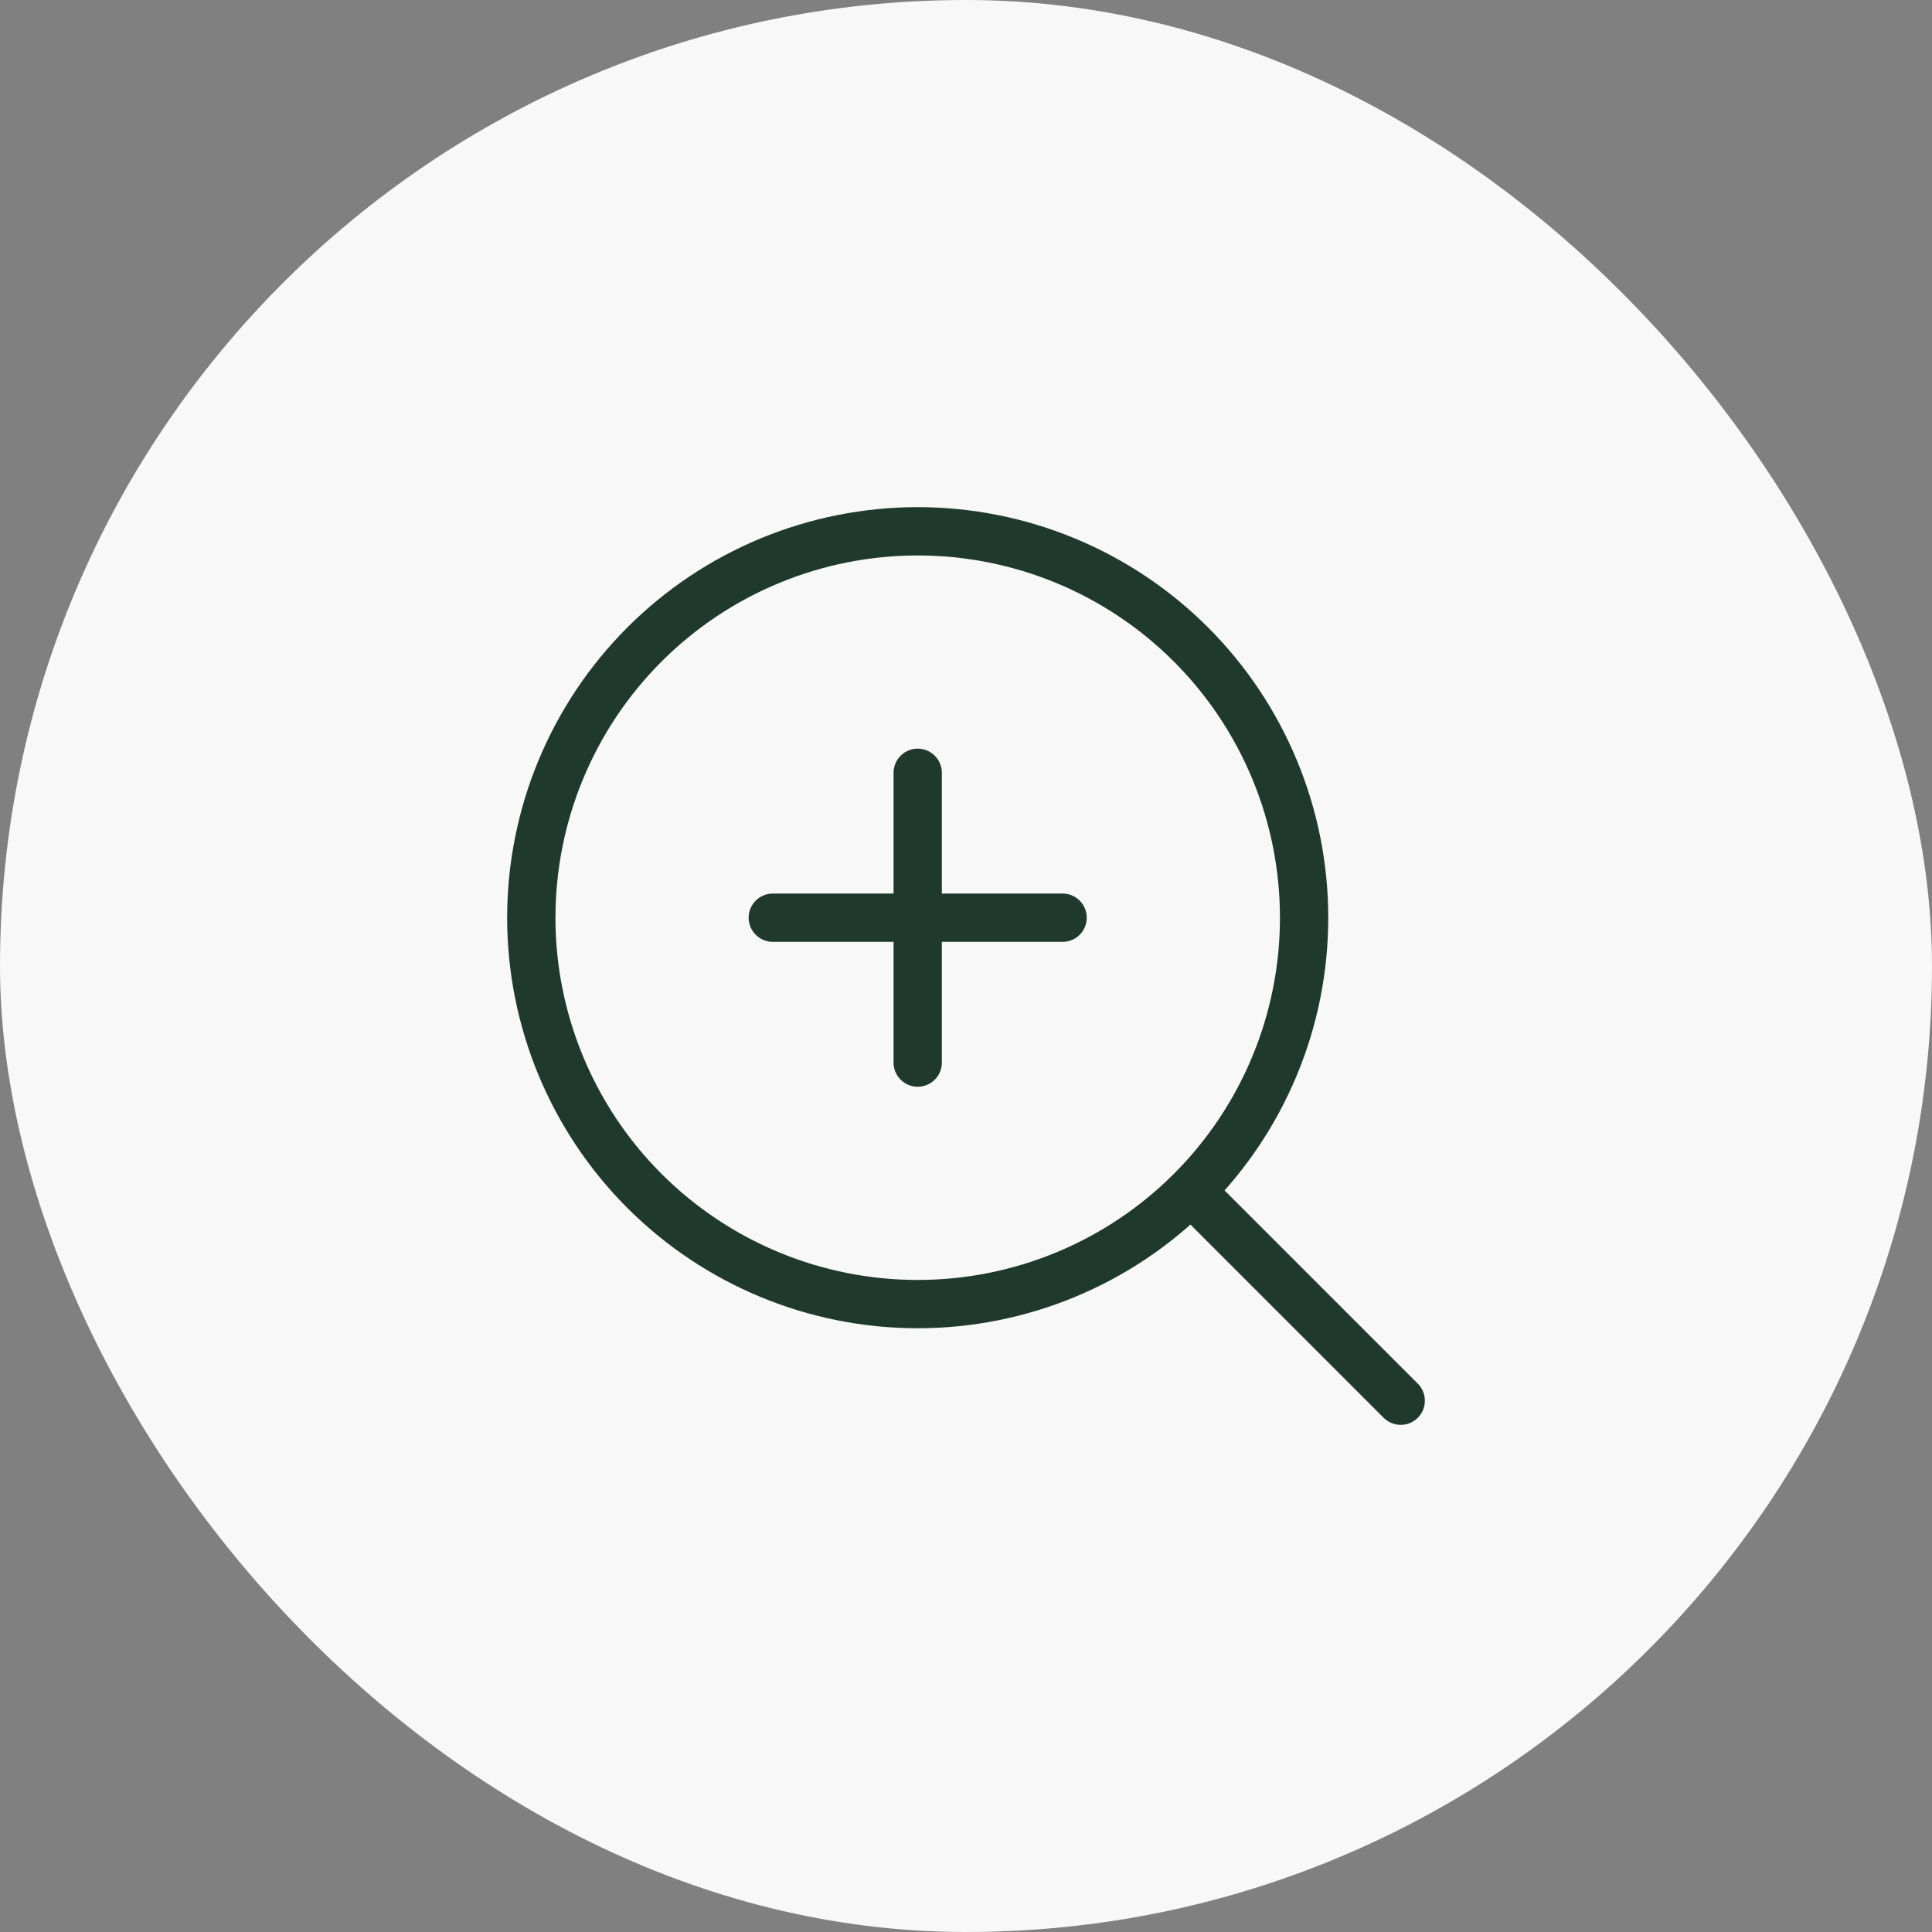
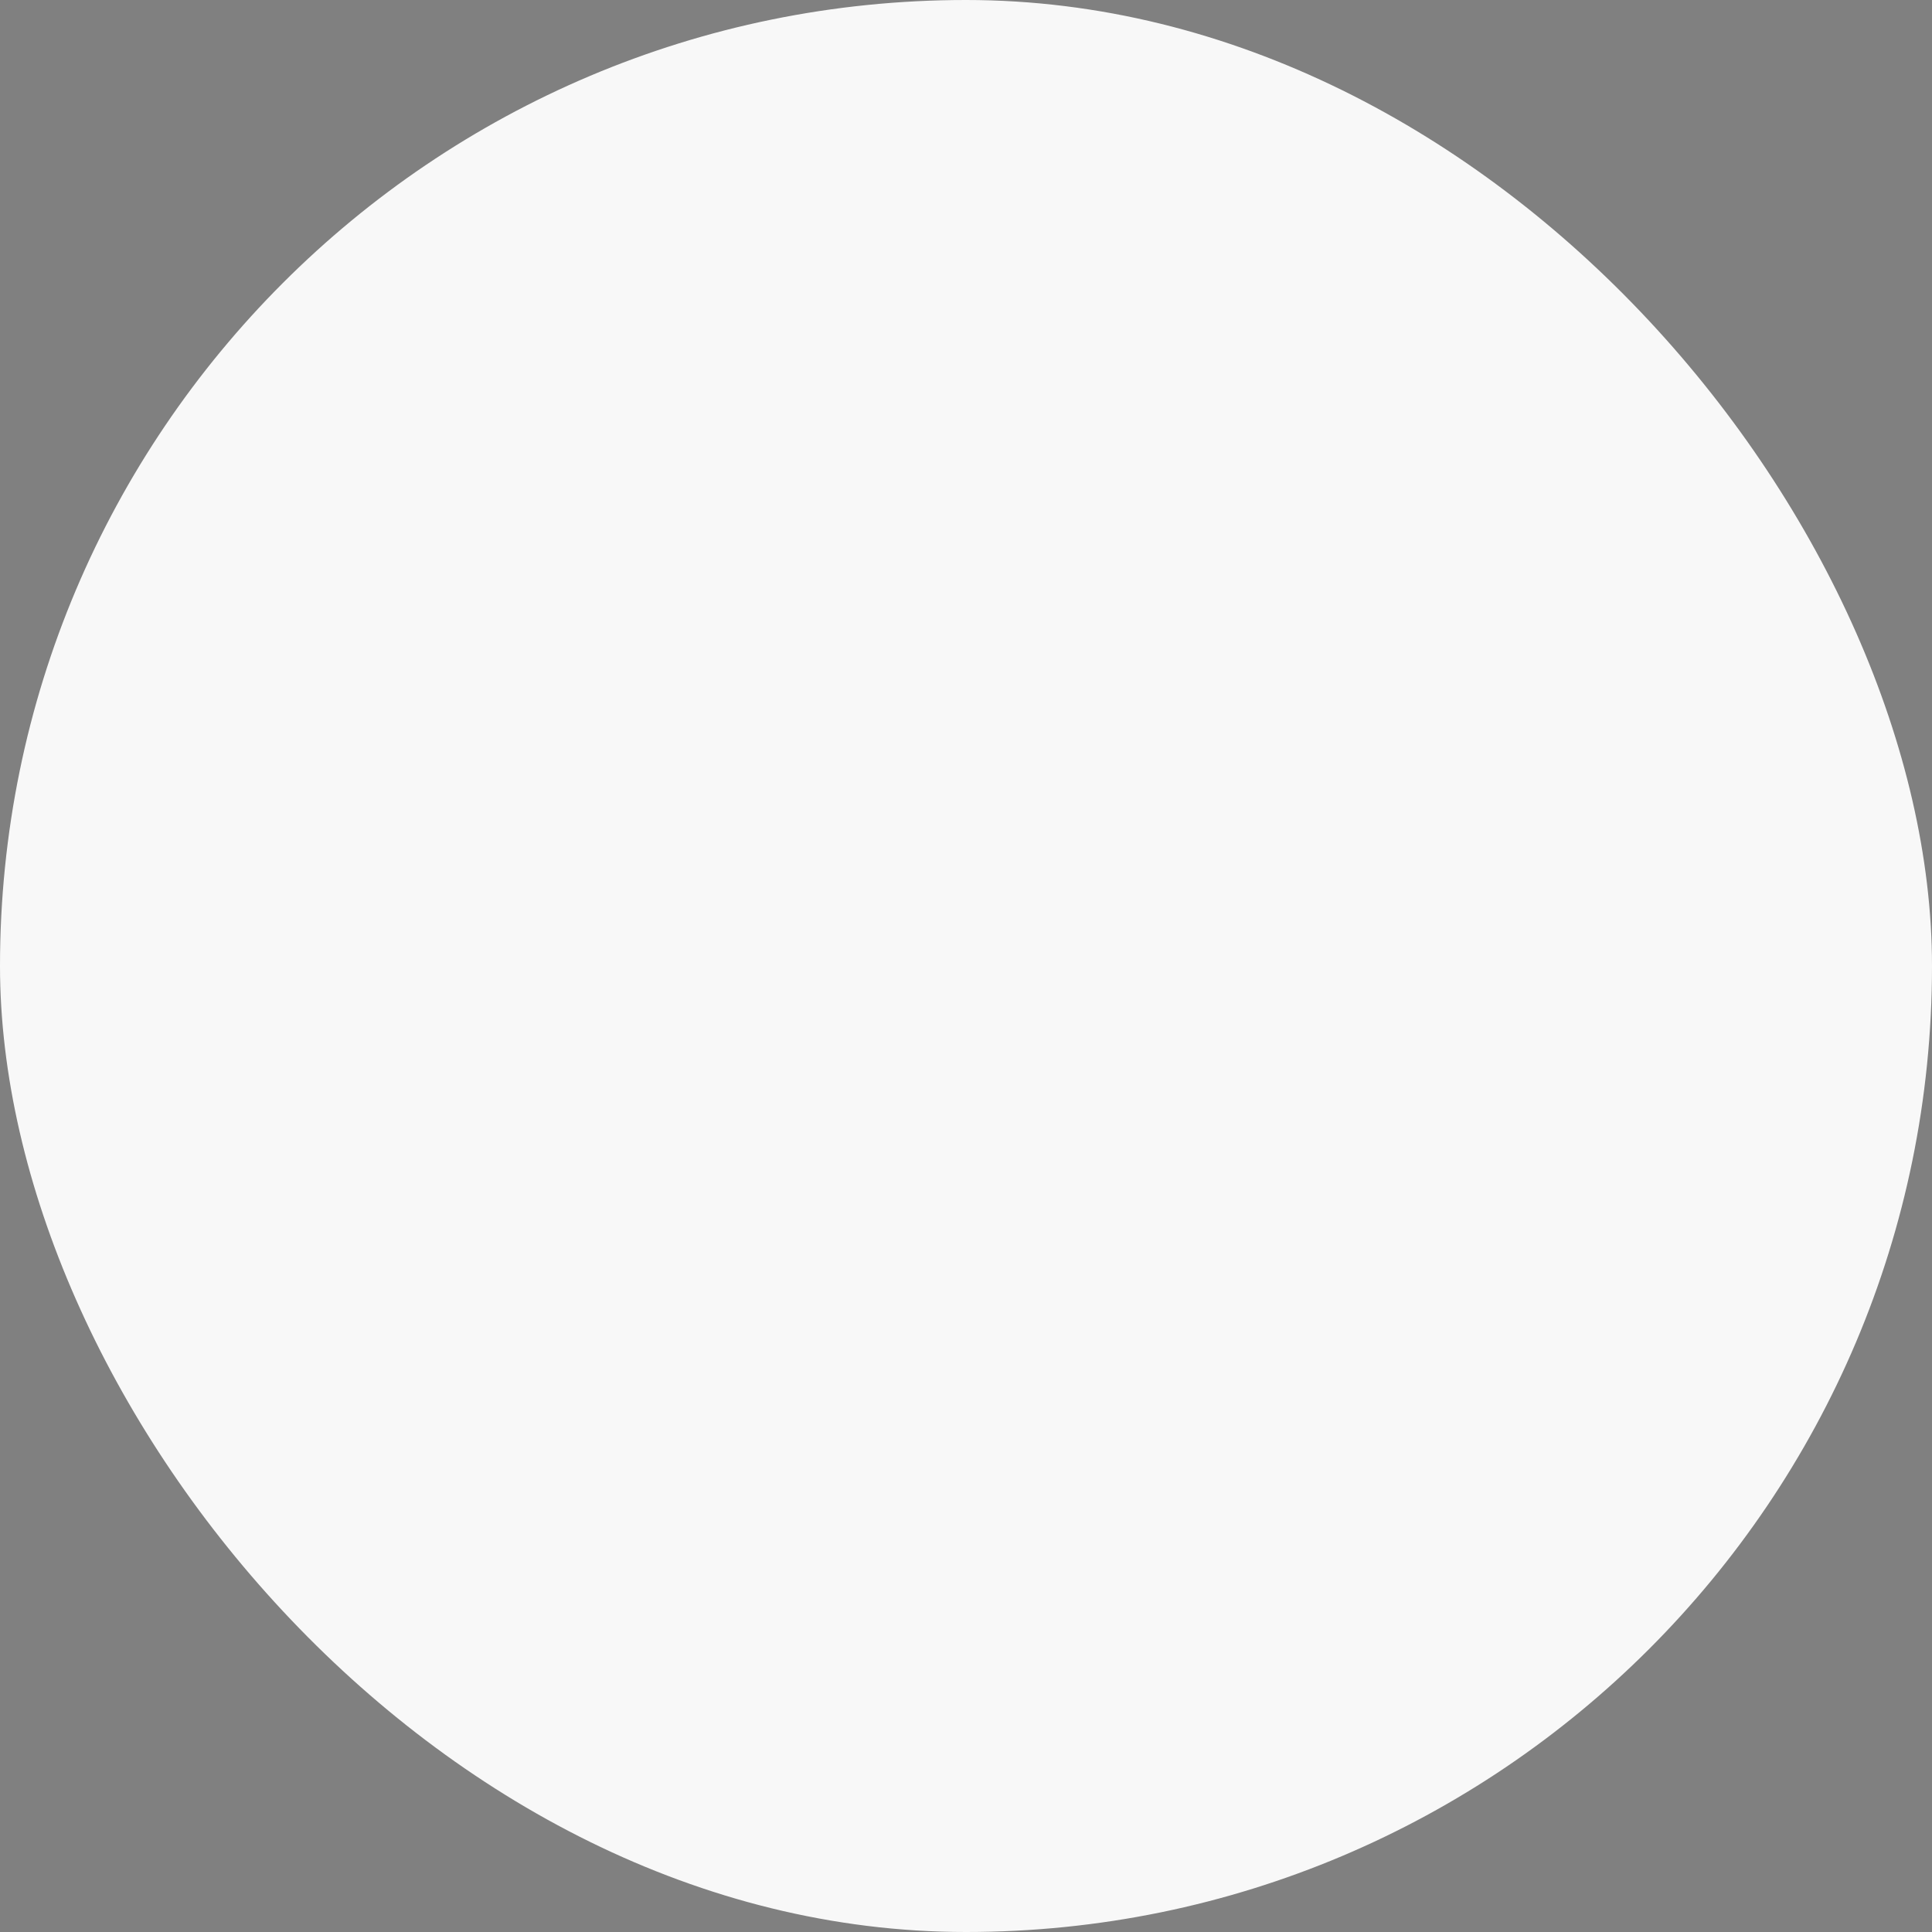
<svg xmlns="http://www.w3.org/2000/svg" width="40" height="40" viewBox="0 0 40 40" fill="none">
  <rect x="0" y="0" width="40" height="40" fill="#808080" stroke="none" />
  <rect width="40" height="40" rx="20" fill="#F8F8F8" />
-   <path d="M29 29L24.657 24.657M24.657 24.657C25.4 23.914 25.989 23.032 26.391 22.062C26.794 21.091 27 20.051 27 19C27 17.95 26.794 16.909 26.391 15.939C25.989 14.968 25.4 14.086 24.657 13.343C23.914 12.6 23.032 12.011 22.062 11.609C21.091 11.207 20.051 11 19 11C17.95 11 16.909 11.207 15.939 11.609C14.968 12.011 14.086 12.6 13.343 13.343C11.843 14.844 11 16.878 11 19C11 21.122 11.843 23.157 13.343 24.657C14.844 26.157 16.878 27 19 27C21.122 27 23.157 26.157 24.657 24.657ZM19 16V22M16 19H22" stroke="#20392E" stroke-linecap="round" stroke-linejoin="round" />
</svg>